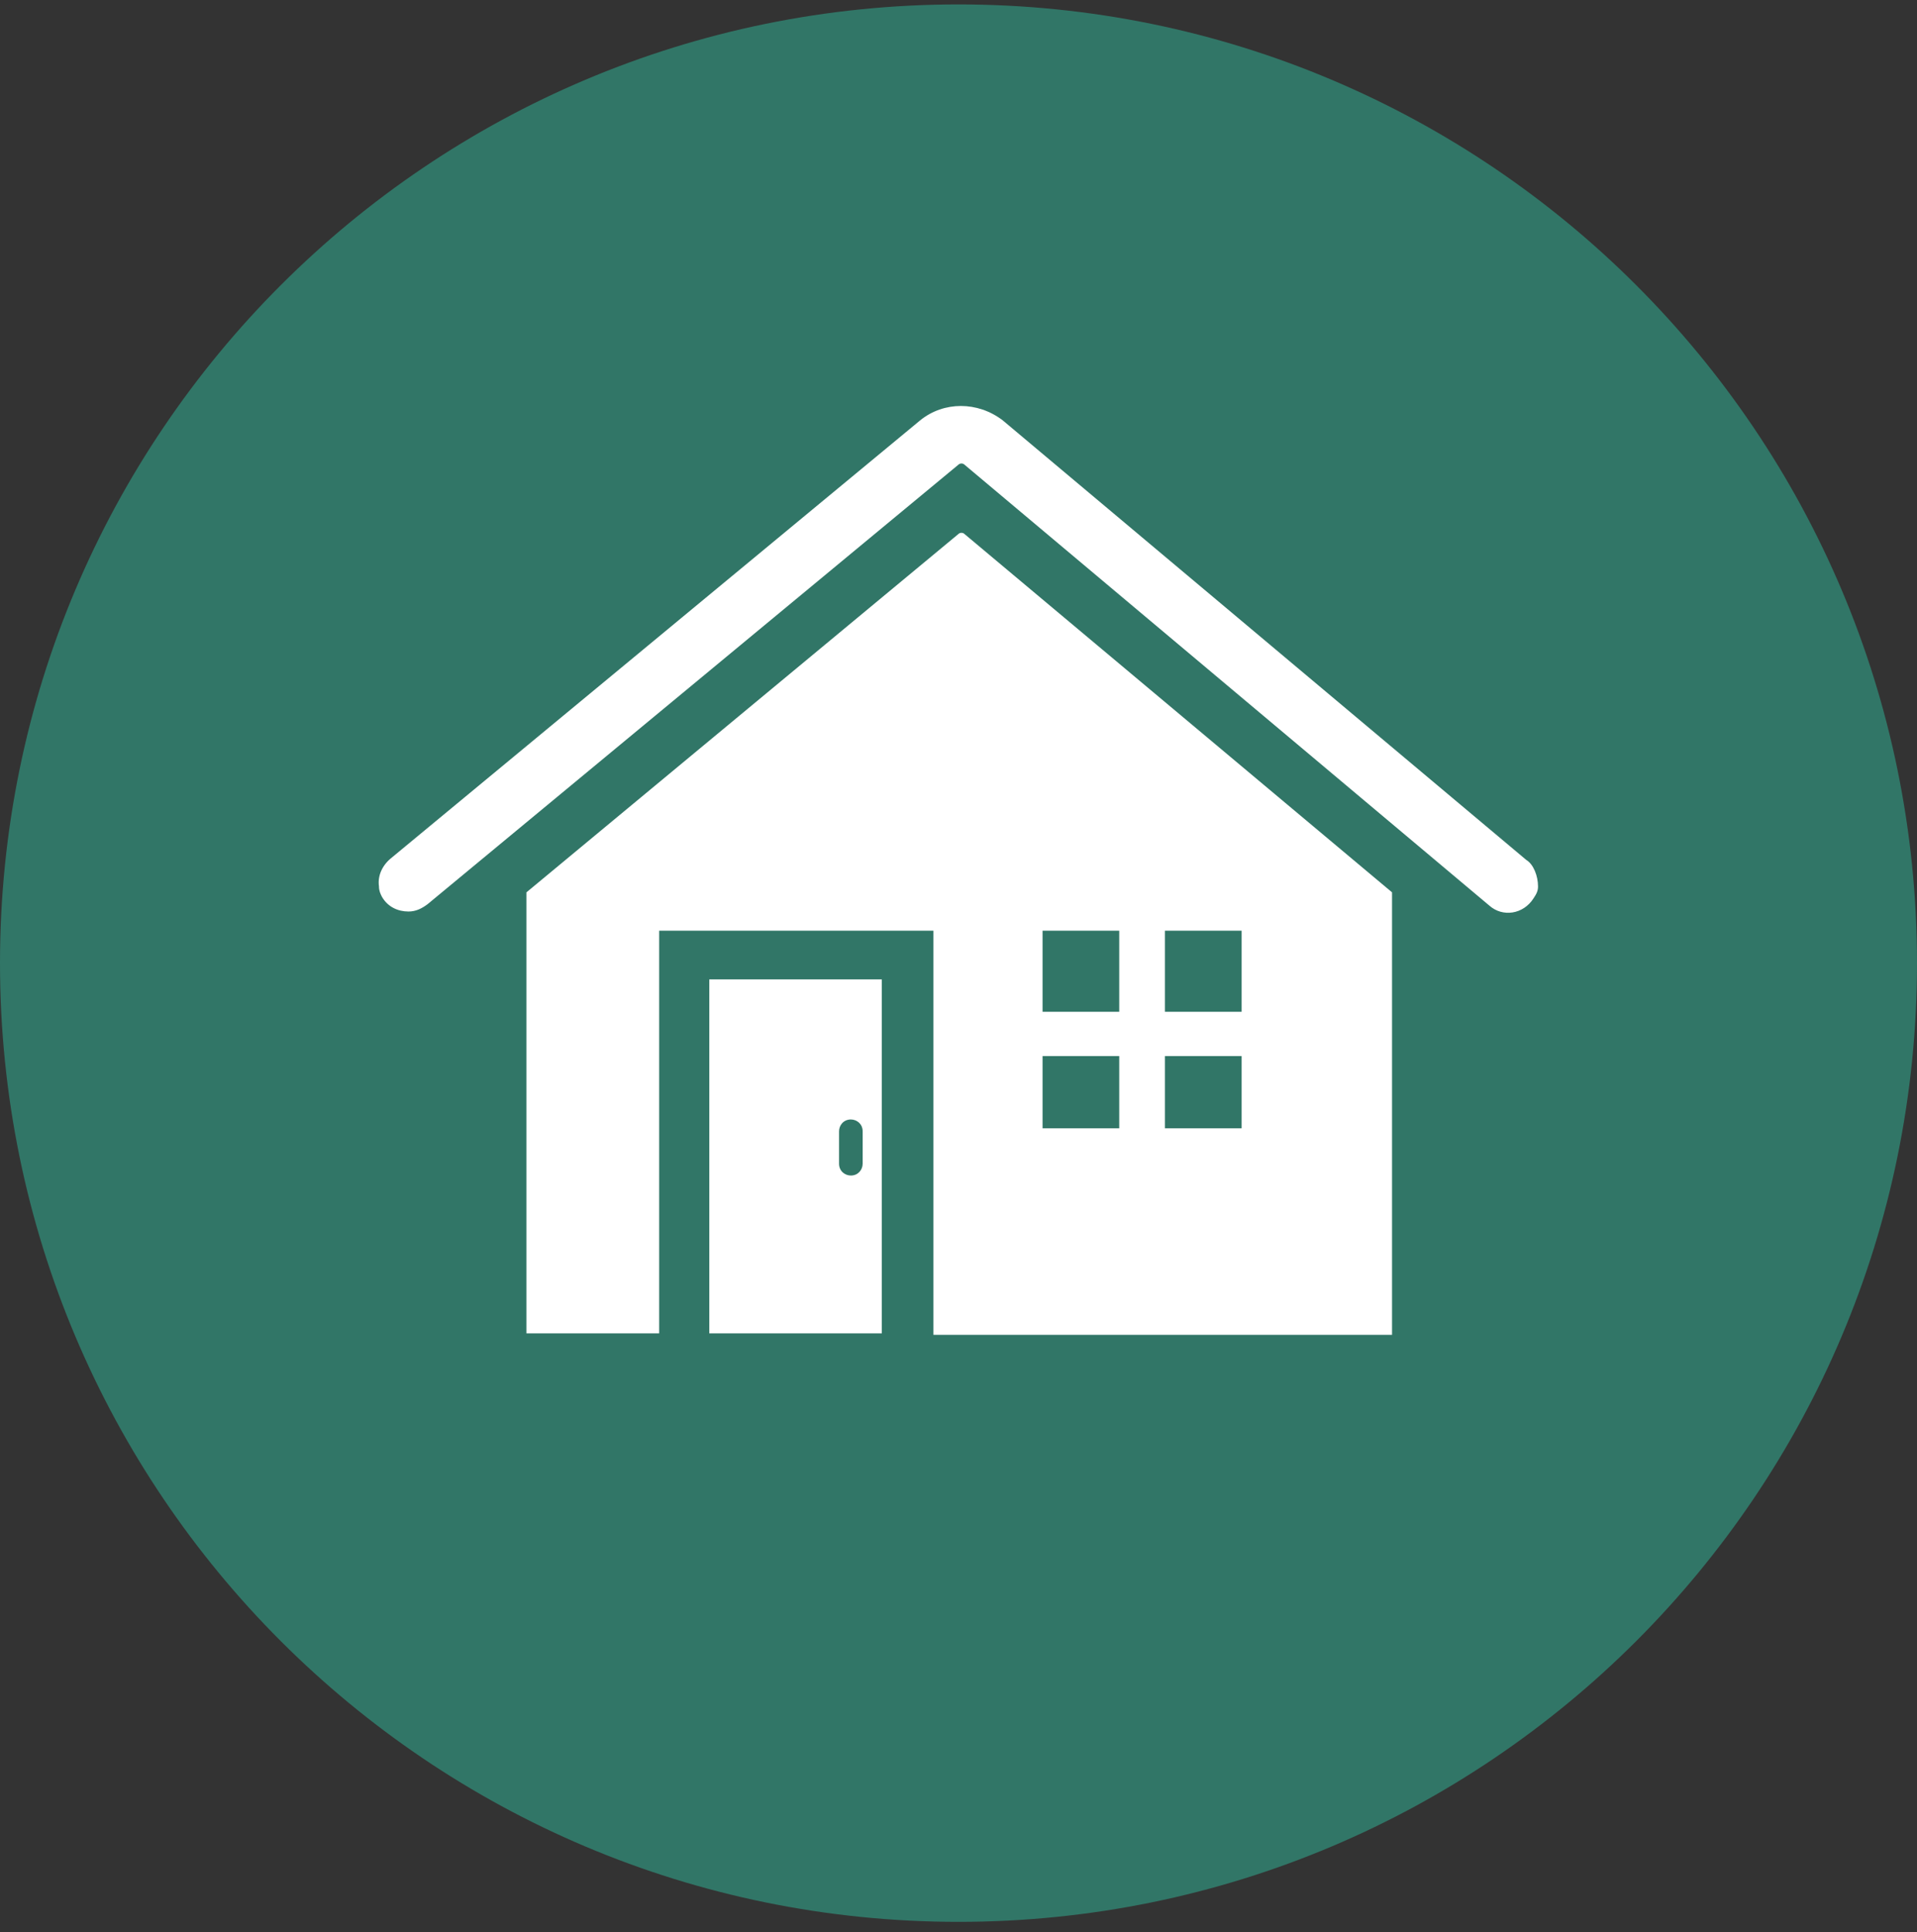
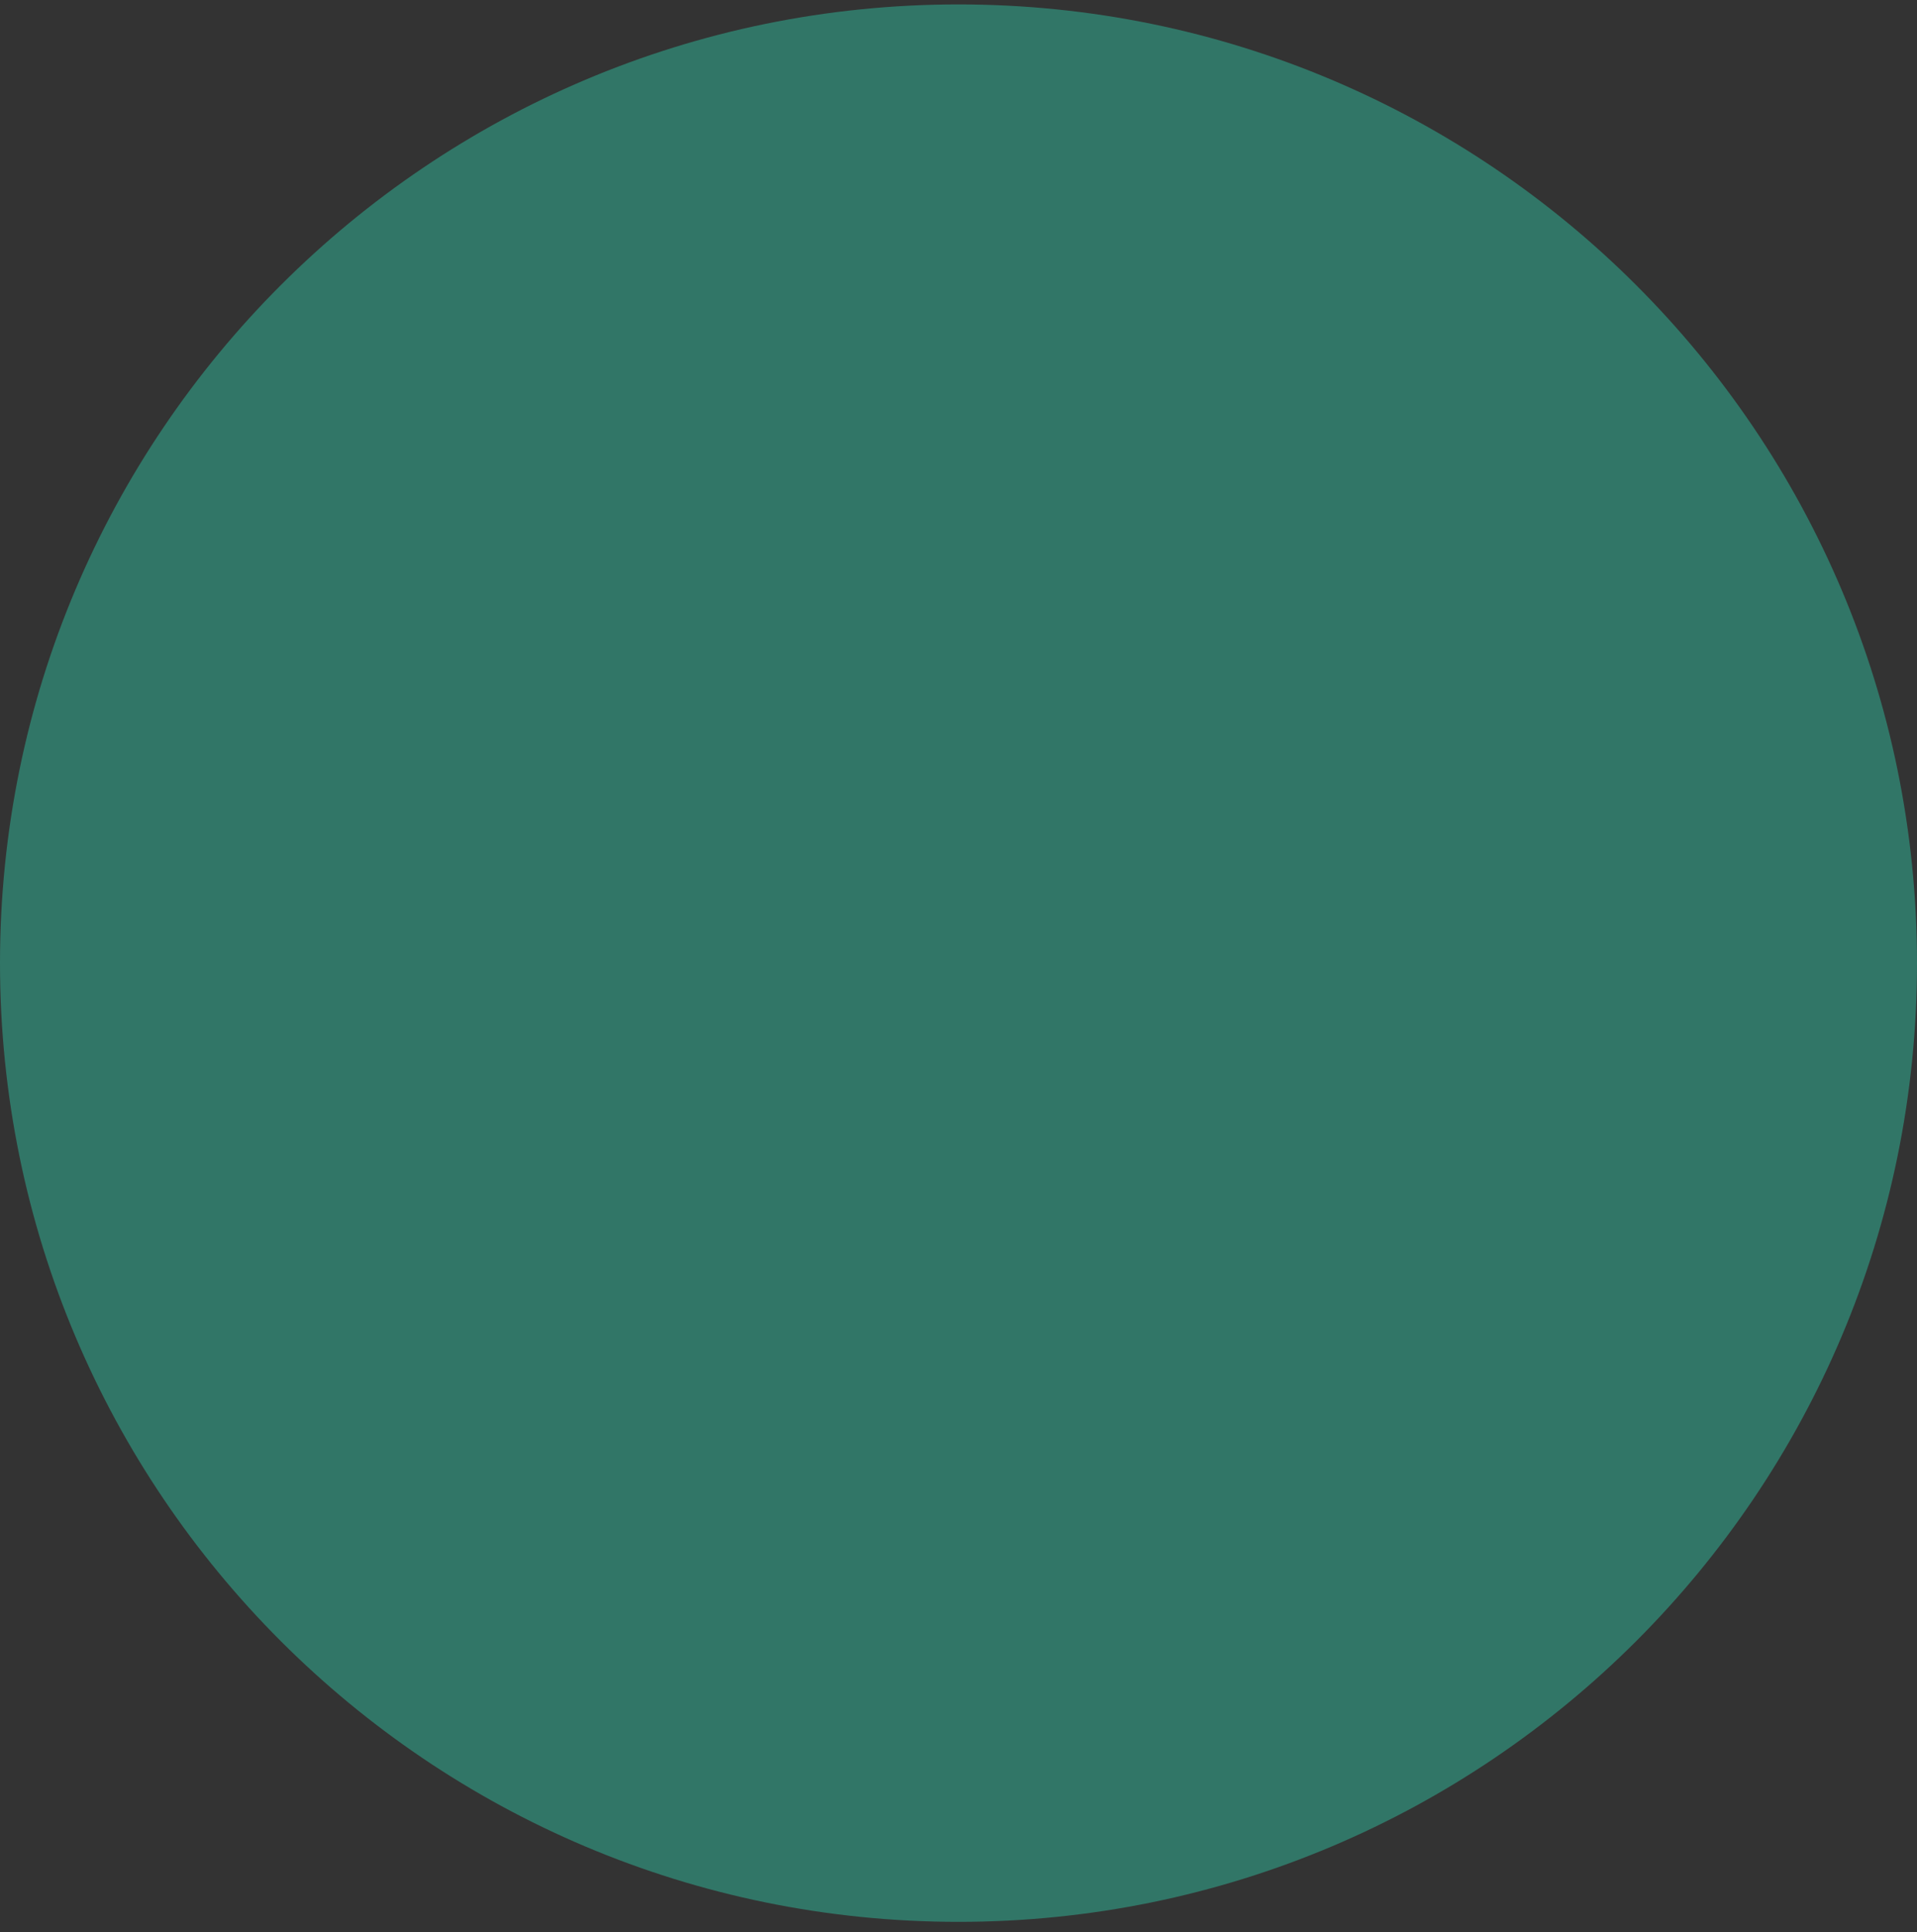
<svg xmlns="http://www.w3.org/2000/svg" width="130" height="131" viewBox="0 0 130 131" fill="none">
  <rect x="0" y="0" width="130" height="131" fill="#333333" stroke="none" />
  <path d="M65 0.3C29.1 0.3 0 29.4 0 65.3C0 101.2 29.1 130.3 65 130.3C100.9 130.3 130 101.2 130 65.3C130 29.4 100.9 0.3 65 0.3Z" fill="#317667" />
-   <path d="M48.1 66.4V66.7V90.4H59.8V66.4H48.1ZM58.5 78.9C58.5 79.3 58.2 79.7 57.7 79.7C57.3 79.7 56.9 79.4 56.9 78.9V76.7C56.9 76.3 57.2 75.9 57.7 75.9C58.1 75.9 58.5 76.2 58.5 76.7V78.9ZM65.4 36.2C65.3 36.1 65.1 36.1 65 36.2L35.7 60.5V90.4H44.7V63.1H63.3V90.5H94.4V60.5L65.4 36.2ZM75.9 76.5H70.7V71.6H75.9V76.5ZM75.9 68.6H70.7V63.1H75.9V68.6ZM84.2 76.5H79V71.6H84.2V76.5ZM84.2 68.6H79V63.1H84.2V68.6Z" fill="white" />
-   <path d="M104.3 60.1C104.3 60.4 104.2 60.6 104 60.9C103.3 62 101.9 62.2 101 61.4L65.4 31.5C65.3 31.4 65.1 31.4 65 31.5L29 61.3C28.6 61.6 28.2 61.8 27.7 61.8C27 61.8 26.3 61.5 25.9 60.8C25.8 60.6 25.7 60.4 25.7 60.1C25.6 59.4 25.9 58.7 26.5 58.2L62.4 28.5C64 27.2 66.3 27.2 68 28.5L103.5 58.3C104 58.6 104.3 59.4 104.3 60.1Z" fill="white" />
</svg>